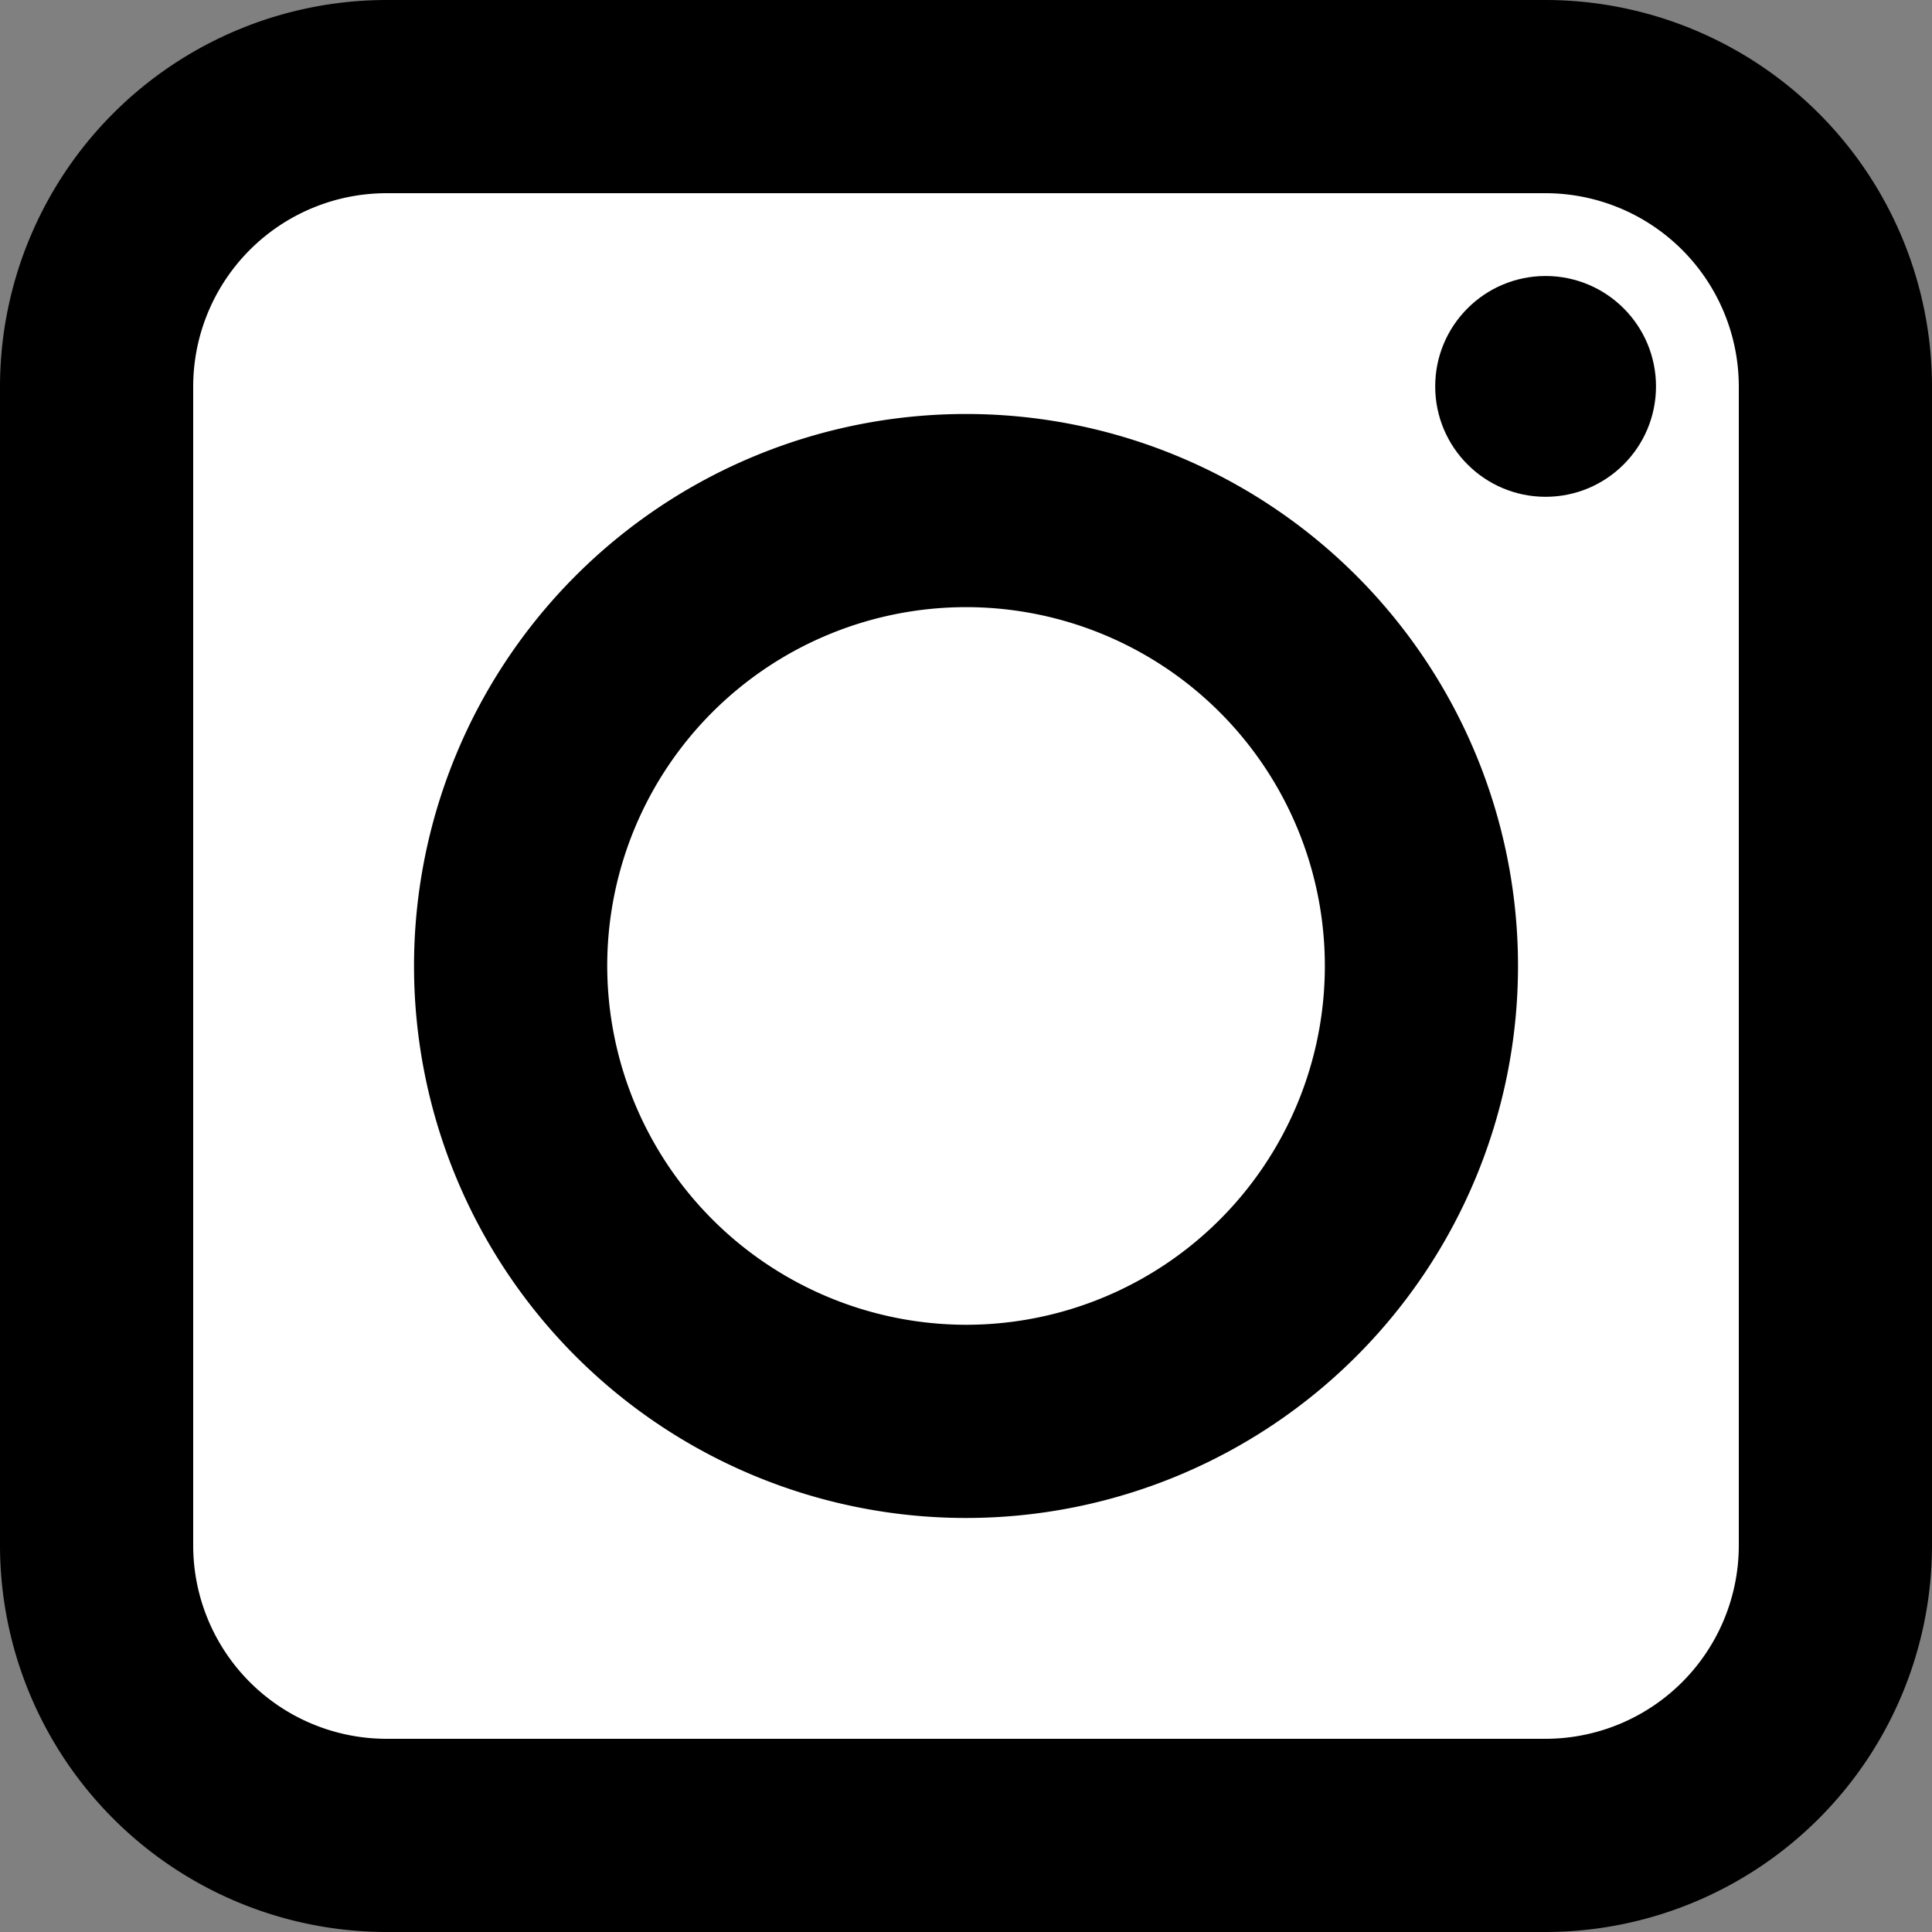
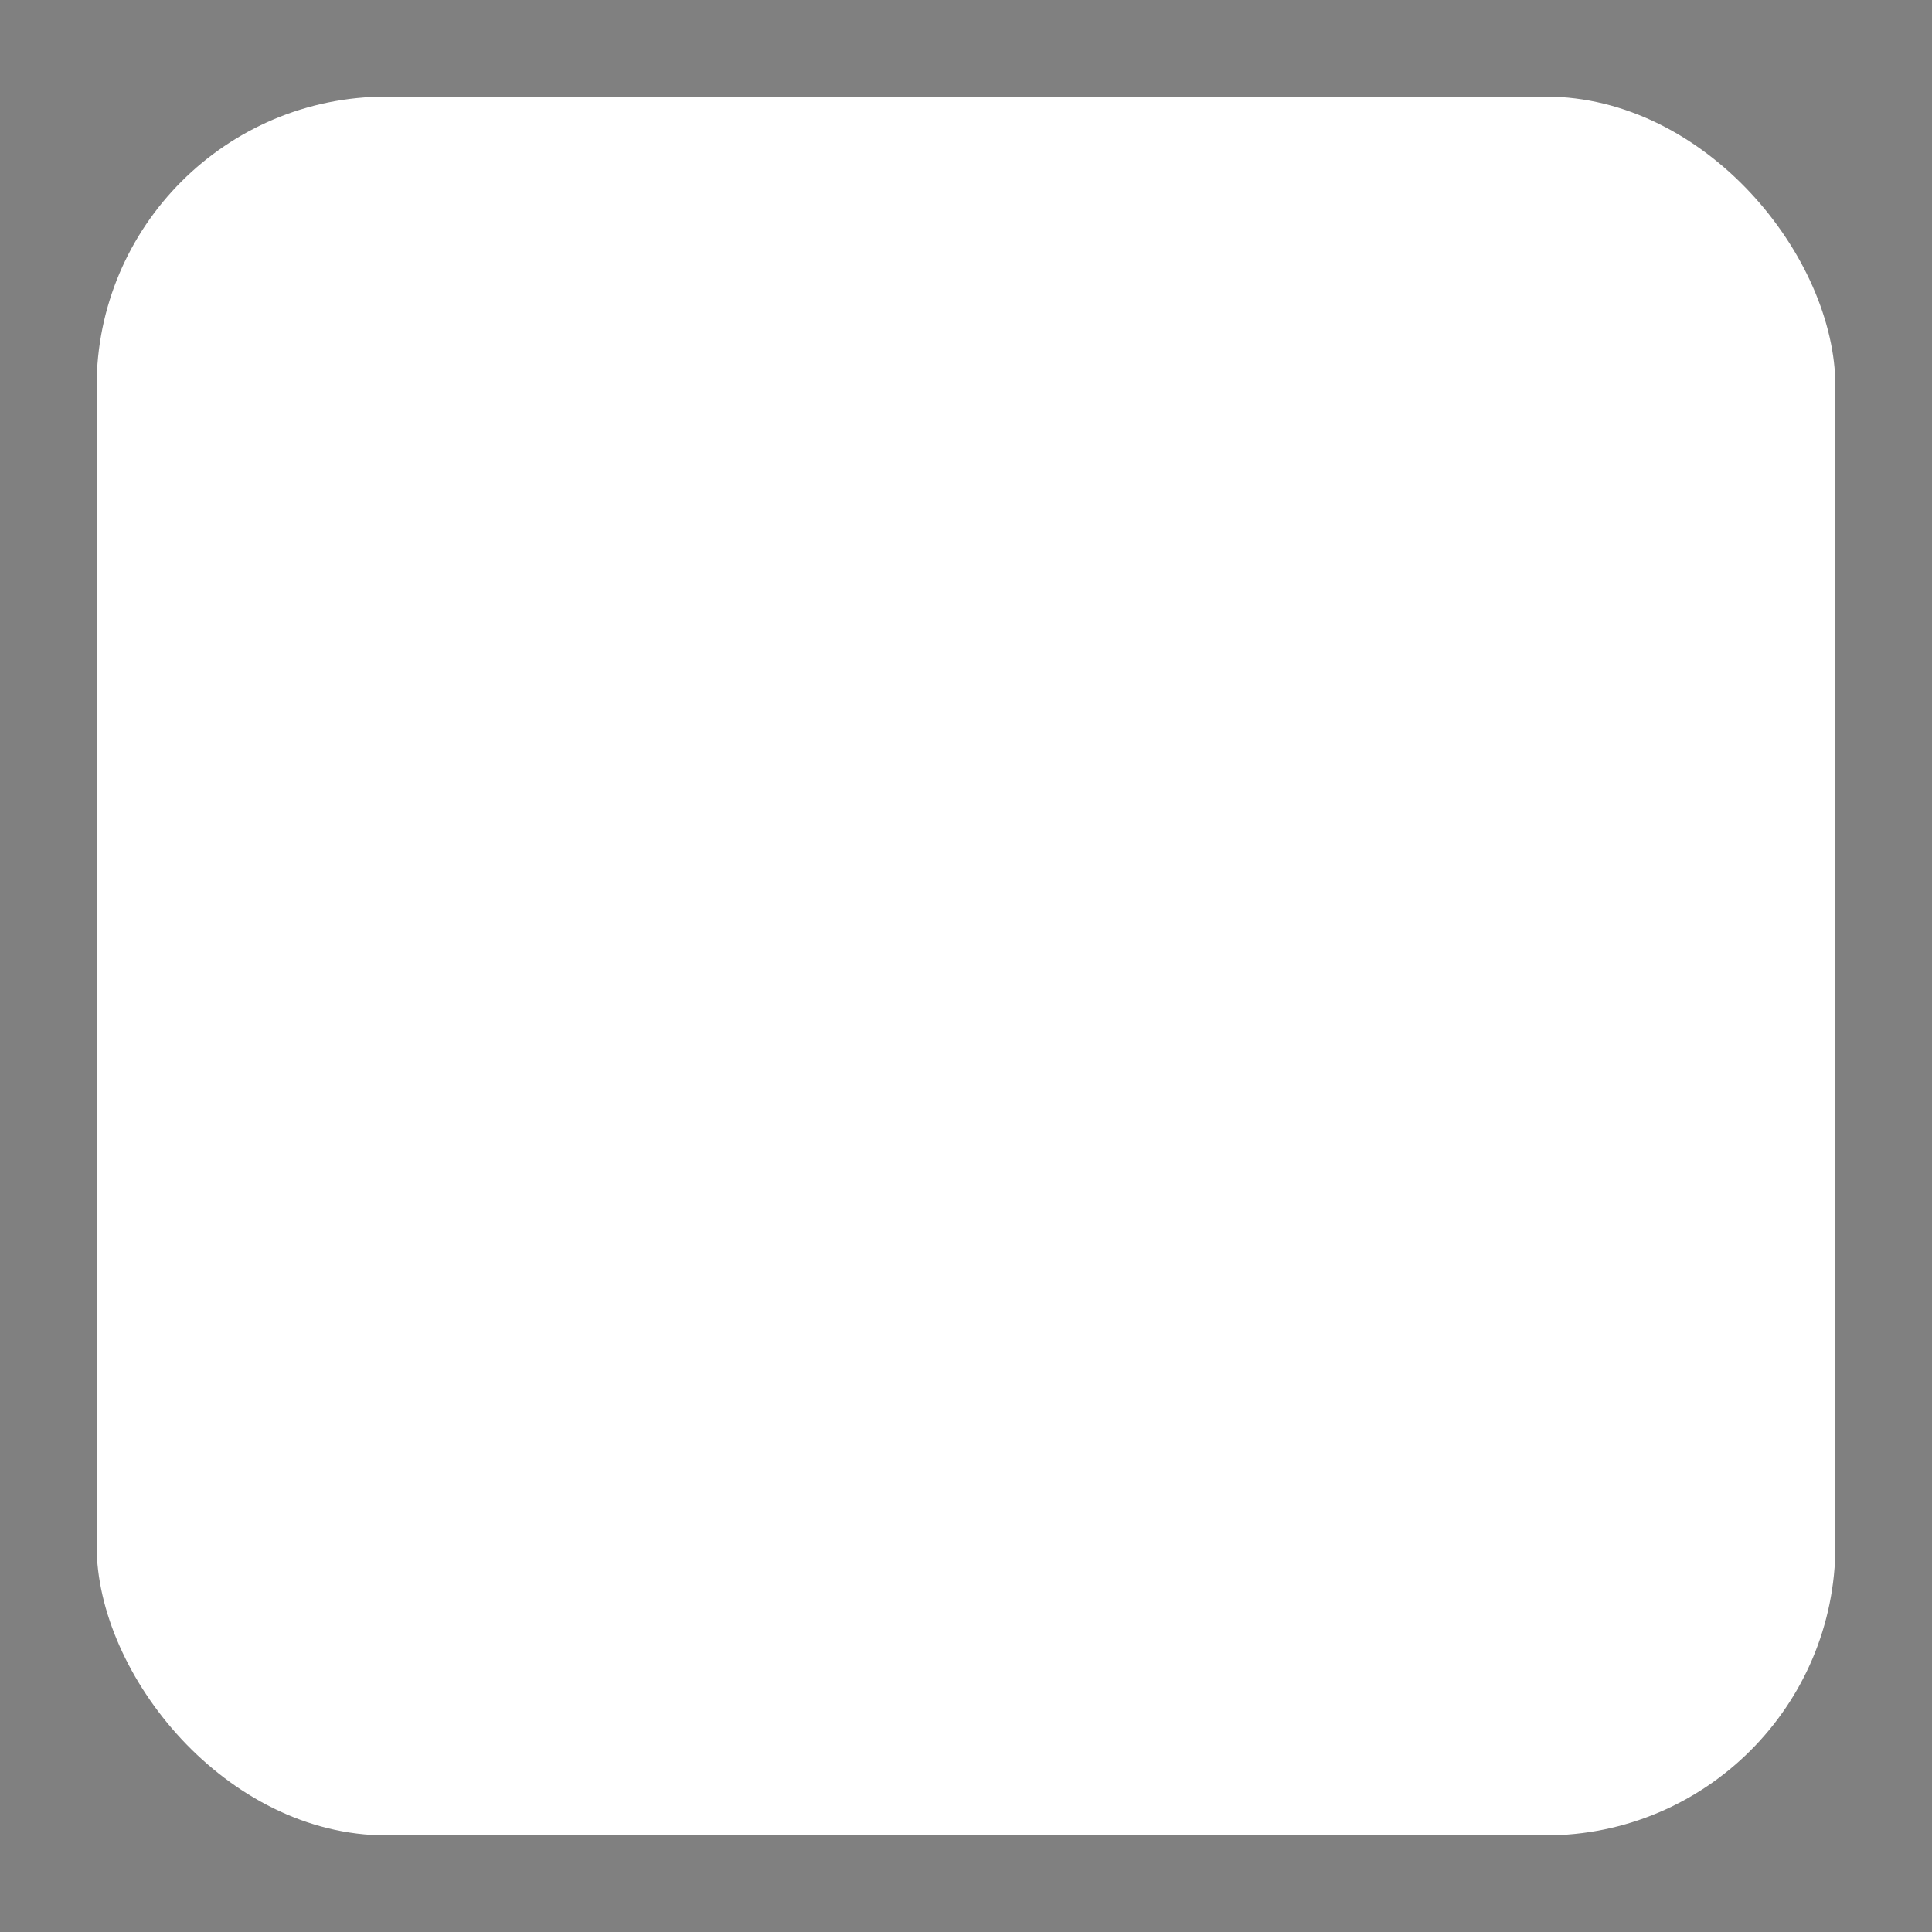
<svg xmlns="http://www.w3.org/2000/svg" width="50" height="50" viewBox="0 0 50 50">
  <rect x="0" y="0" width="50" height="50" fill="#808080" stroke="none" />
  <g transform="translate(-6428 -3743)">
    <rect width="45" height="45" rx="7.5" transform="translate(6430.5 3745.5)" fill="#fff" />
-     <path d="M7.5-2.5h30a10.011,10.011,0,0,1,10,10v30a10.011,10.011,0,0,1-10,10H7.5a10.011,10.011,0,0,1-10-10V7.5A10.011,10.011,0,0,1,7.5-2.5Zm30,45a5.006,5.006,0,0,0,5-5V7.5a5.006,5.006,0,0,0-5-5H7.5a5.006,5.006,0,0,0-5,5v30a5.006,5.006,0,0,0,5,5Z" transform="translate(6430.5 3745.5)" />
-     <path d="M11.786-2.5A14.286,14.286,0,0,1,26.071,11.786,14.286,14.286,0,0,1,11.786,26.071,14.286,14.286,0,0,1-2.5,11.786,14.286,14.286,0,0,1,11.786-2.5Zm0,23.571A9.286,9.286,0,1,0,2.5,11.786,9.3,9.3,0,0,0,11.786,21.071Z" transform="translate(6441.215 3756.214)" />
-     <circle cx="2.857" cy="2.857" r="2.857" transform="translate(6470.857 3755.857) rotate(180)" />
  </g>
</svg>